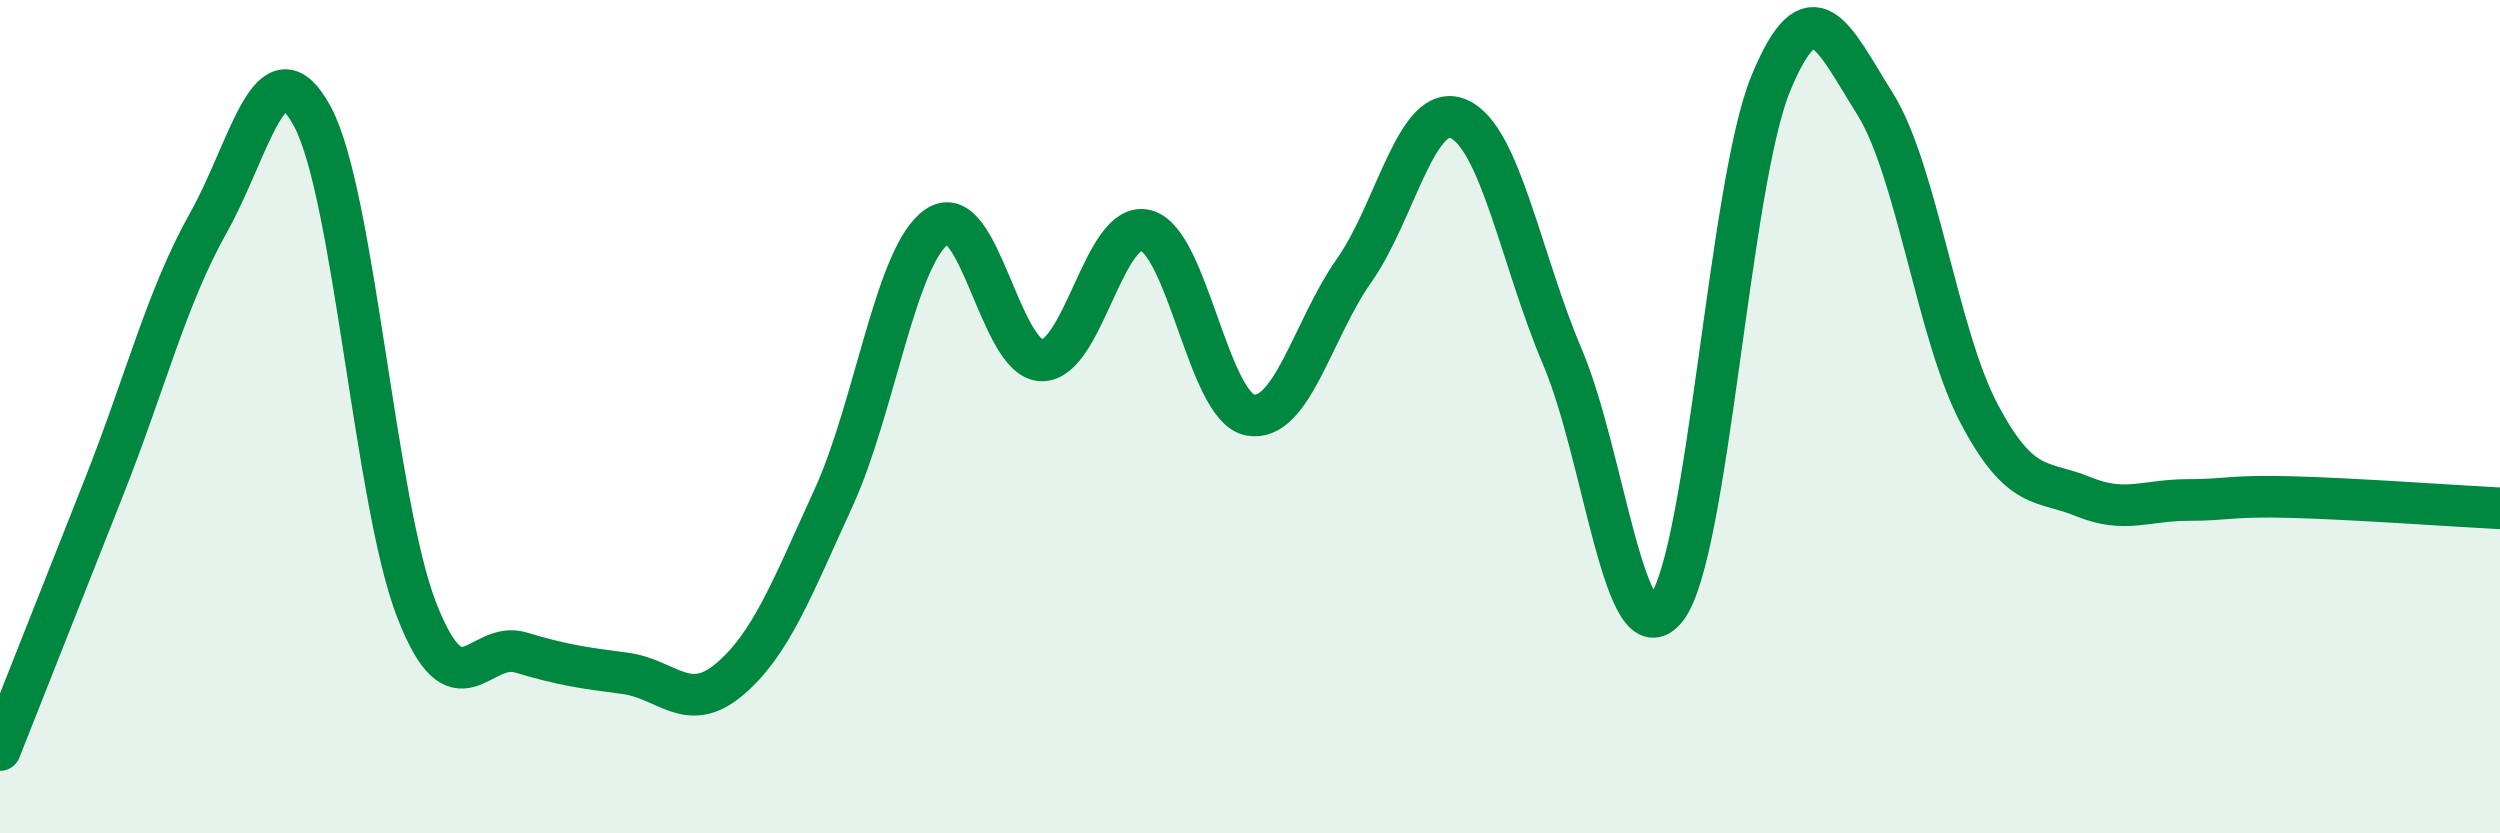
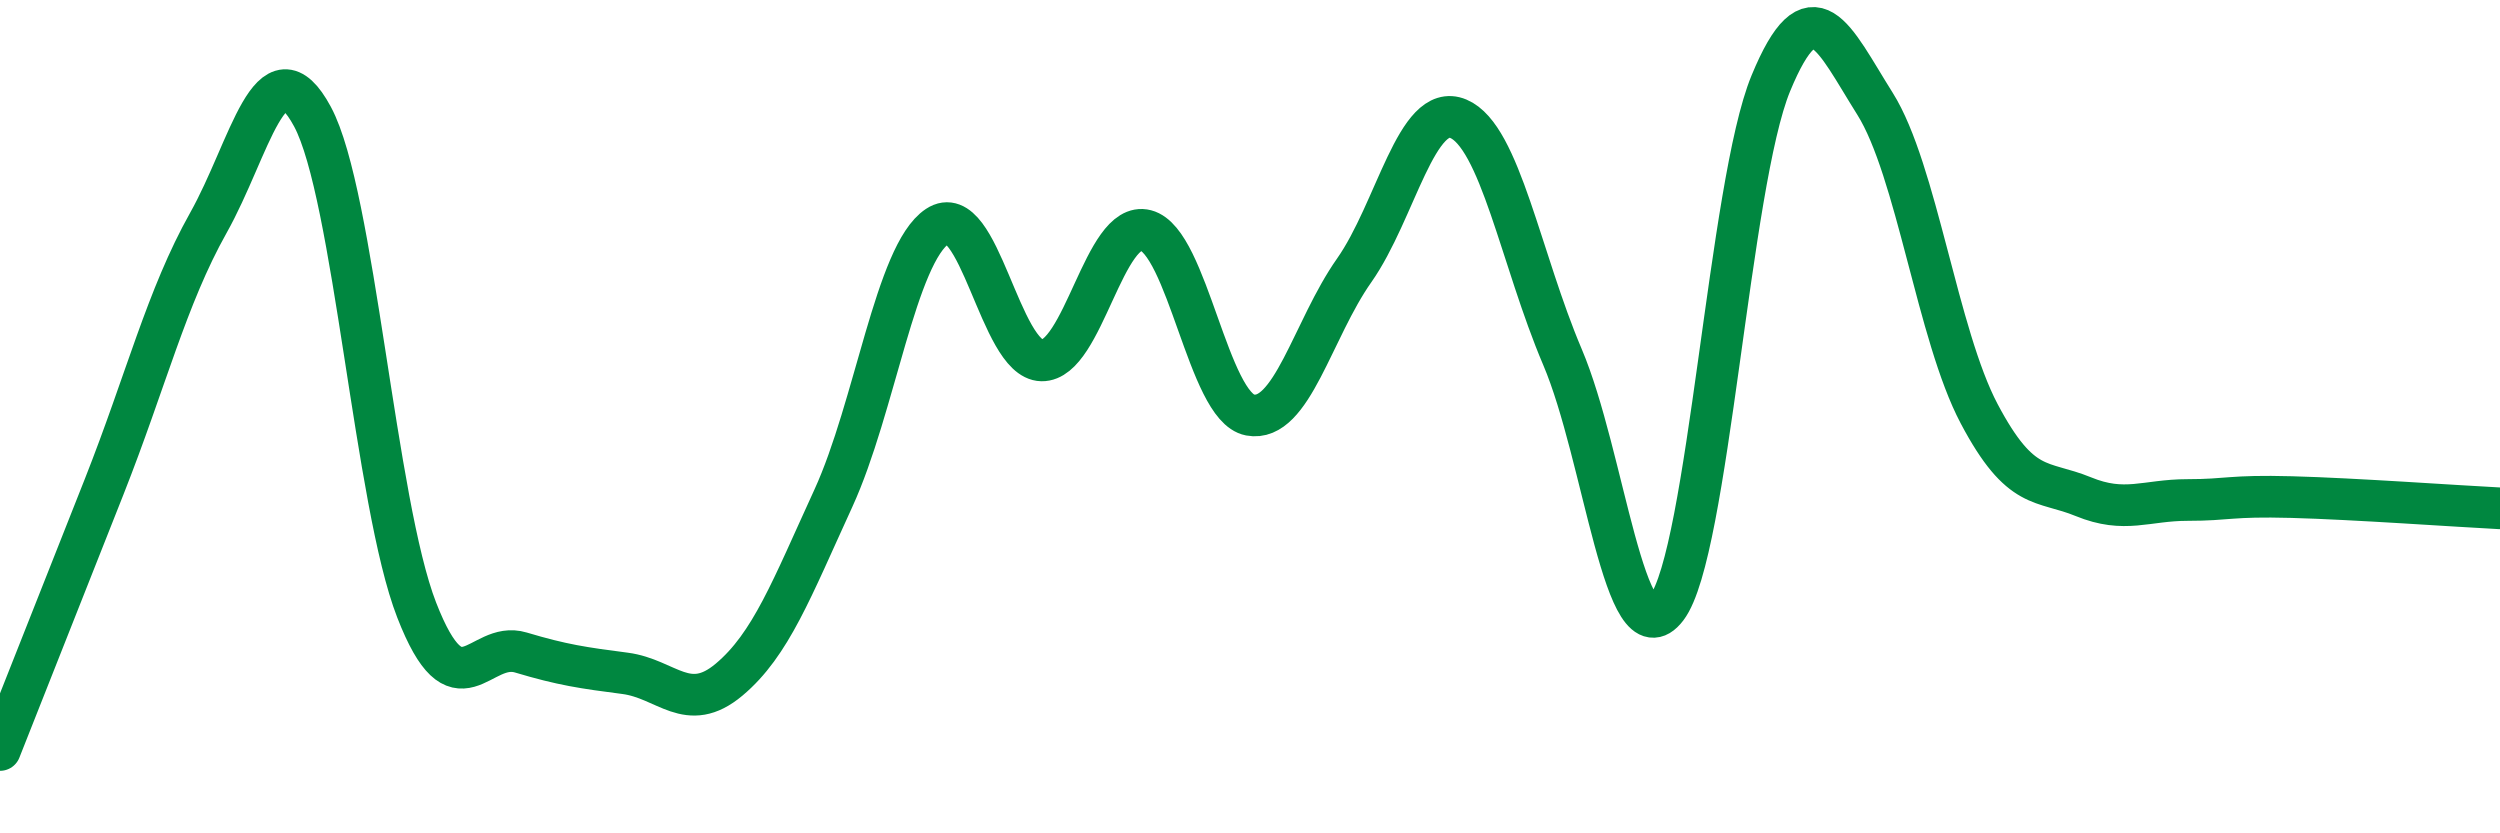
<svg xmlns="http://www.w3.org/2000/svg" width="60" height="20" viewBox="0 0 60 20">
-   <path d="M 0,18 C 0.5,16.74 1.5,14.21 2.5,11.68 C 3.5,9.15 4,7.13 5,5.35 C 6,3.57 6.5,0.94 7.5,2.8 C 8.5,4.66 9,12.07 10,14.64 C 11,17.21 11.5,15.36 12.5,15.66 C 13.5,15.96 14,16.03 15,16.16 C 16,16.29 16.5,17.15 17.5,16.31 C 18.5,15.47 19,14.14 20,11.96 C 21,9.78 21.5,6.09 22.5,5.43 C 23.5,4.77 24,8.63 25,8.65 C 26,8.67 26.5,5.27 27.5,5.53 C 28.5,5.79 29,9.77 30,9.96 C 31,10.15 31.5,7.91 32.5,6.49 C 33.5,5.07 34,2.43 35,2.85 C 36,3.27 36.5,6.22 37.5,8.57 C 38.5,10.92 39,15.9 40,14.59 C 41,13.28 41.5,4.42 42.5,2 C 43.5,-0.42 44,0.9 45,2.49 C 46,4.08 46.5,8.04 47.5,9.93 C 48.5,11.82 49,11.51 50,11.92 C 51,12.33 51.5,12 52.5,12 C 53.5,12 53.5,11.89 55,11.93 C 56.5,11.97 59,12.15 60,12.2L60 20L0 20Z" fill="#008740" opacity="0.1" stroke-linecap="round" stroke-linejoin="round" />
  <path d="M 0,18 C 0.5,16.74 1.5,14.21 2.5,11.68 C 3.5,9.15 4,7.13 5,5.35 C 6,3.57 6.5,0.94 7.5,2.8 C 8.5,4.66 9,12.07 10,14.64 C 11,17.21 11.5,15.36 12.5,15.66 C 13.5,15.96 14,16.03 15,16.16 C 16,16.29 16.5,17.15 17.5,16.31 C 18.5,15.47 19,14.14 20,11.96 C 21,9.78 21.5,6.09 22.5,5.43 C 23.5,4.77 24,8.63 25,8.65 C 26,8.67 26.5,5.27 27.5,5.53 C 28.5,5.79 29,9.77 30,9.96 C 31,10.15 31.5,7.91 32.5,6.49 C 33.5,5.07 34,2.43 35,2.85 C 36,3.27 36.5,6.22 37.5,8.57 C 38.5,10.92 39,15.9 40,14.59 C 41,13.28 41.5,4.42 42.5,2 C 43.5,-0.42 44,0.9 45,2.49 C 46,4.08 46.5,8.04 47.5,9.93 C 48.5,11.82 49,11.51 50,11.92 C 51,12.33 51.5,12 52.5,12 C 53.5,12 53.5,11.89 55,11.93 C 56.5,11.97 59,12.15 60,12.2" stroke="#008740" stroke-width="1" fill="none" stroke-linecap="round" stroke-linejoin="round" />
</svg>